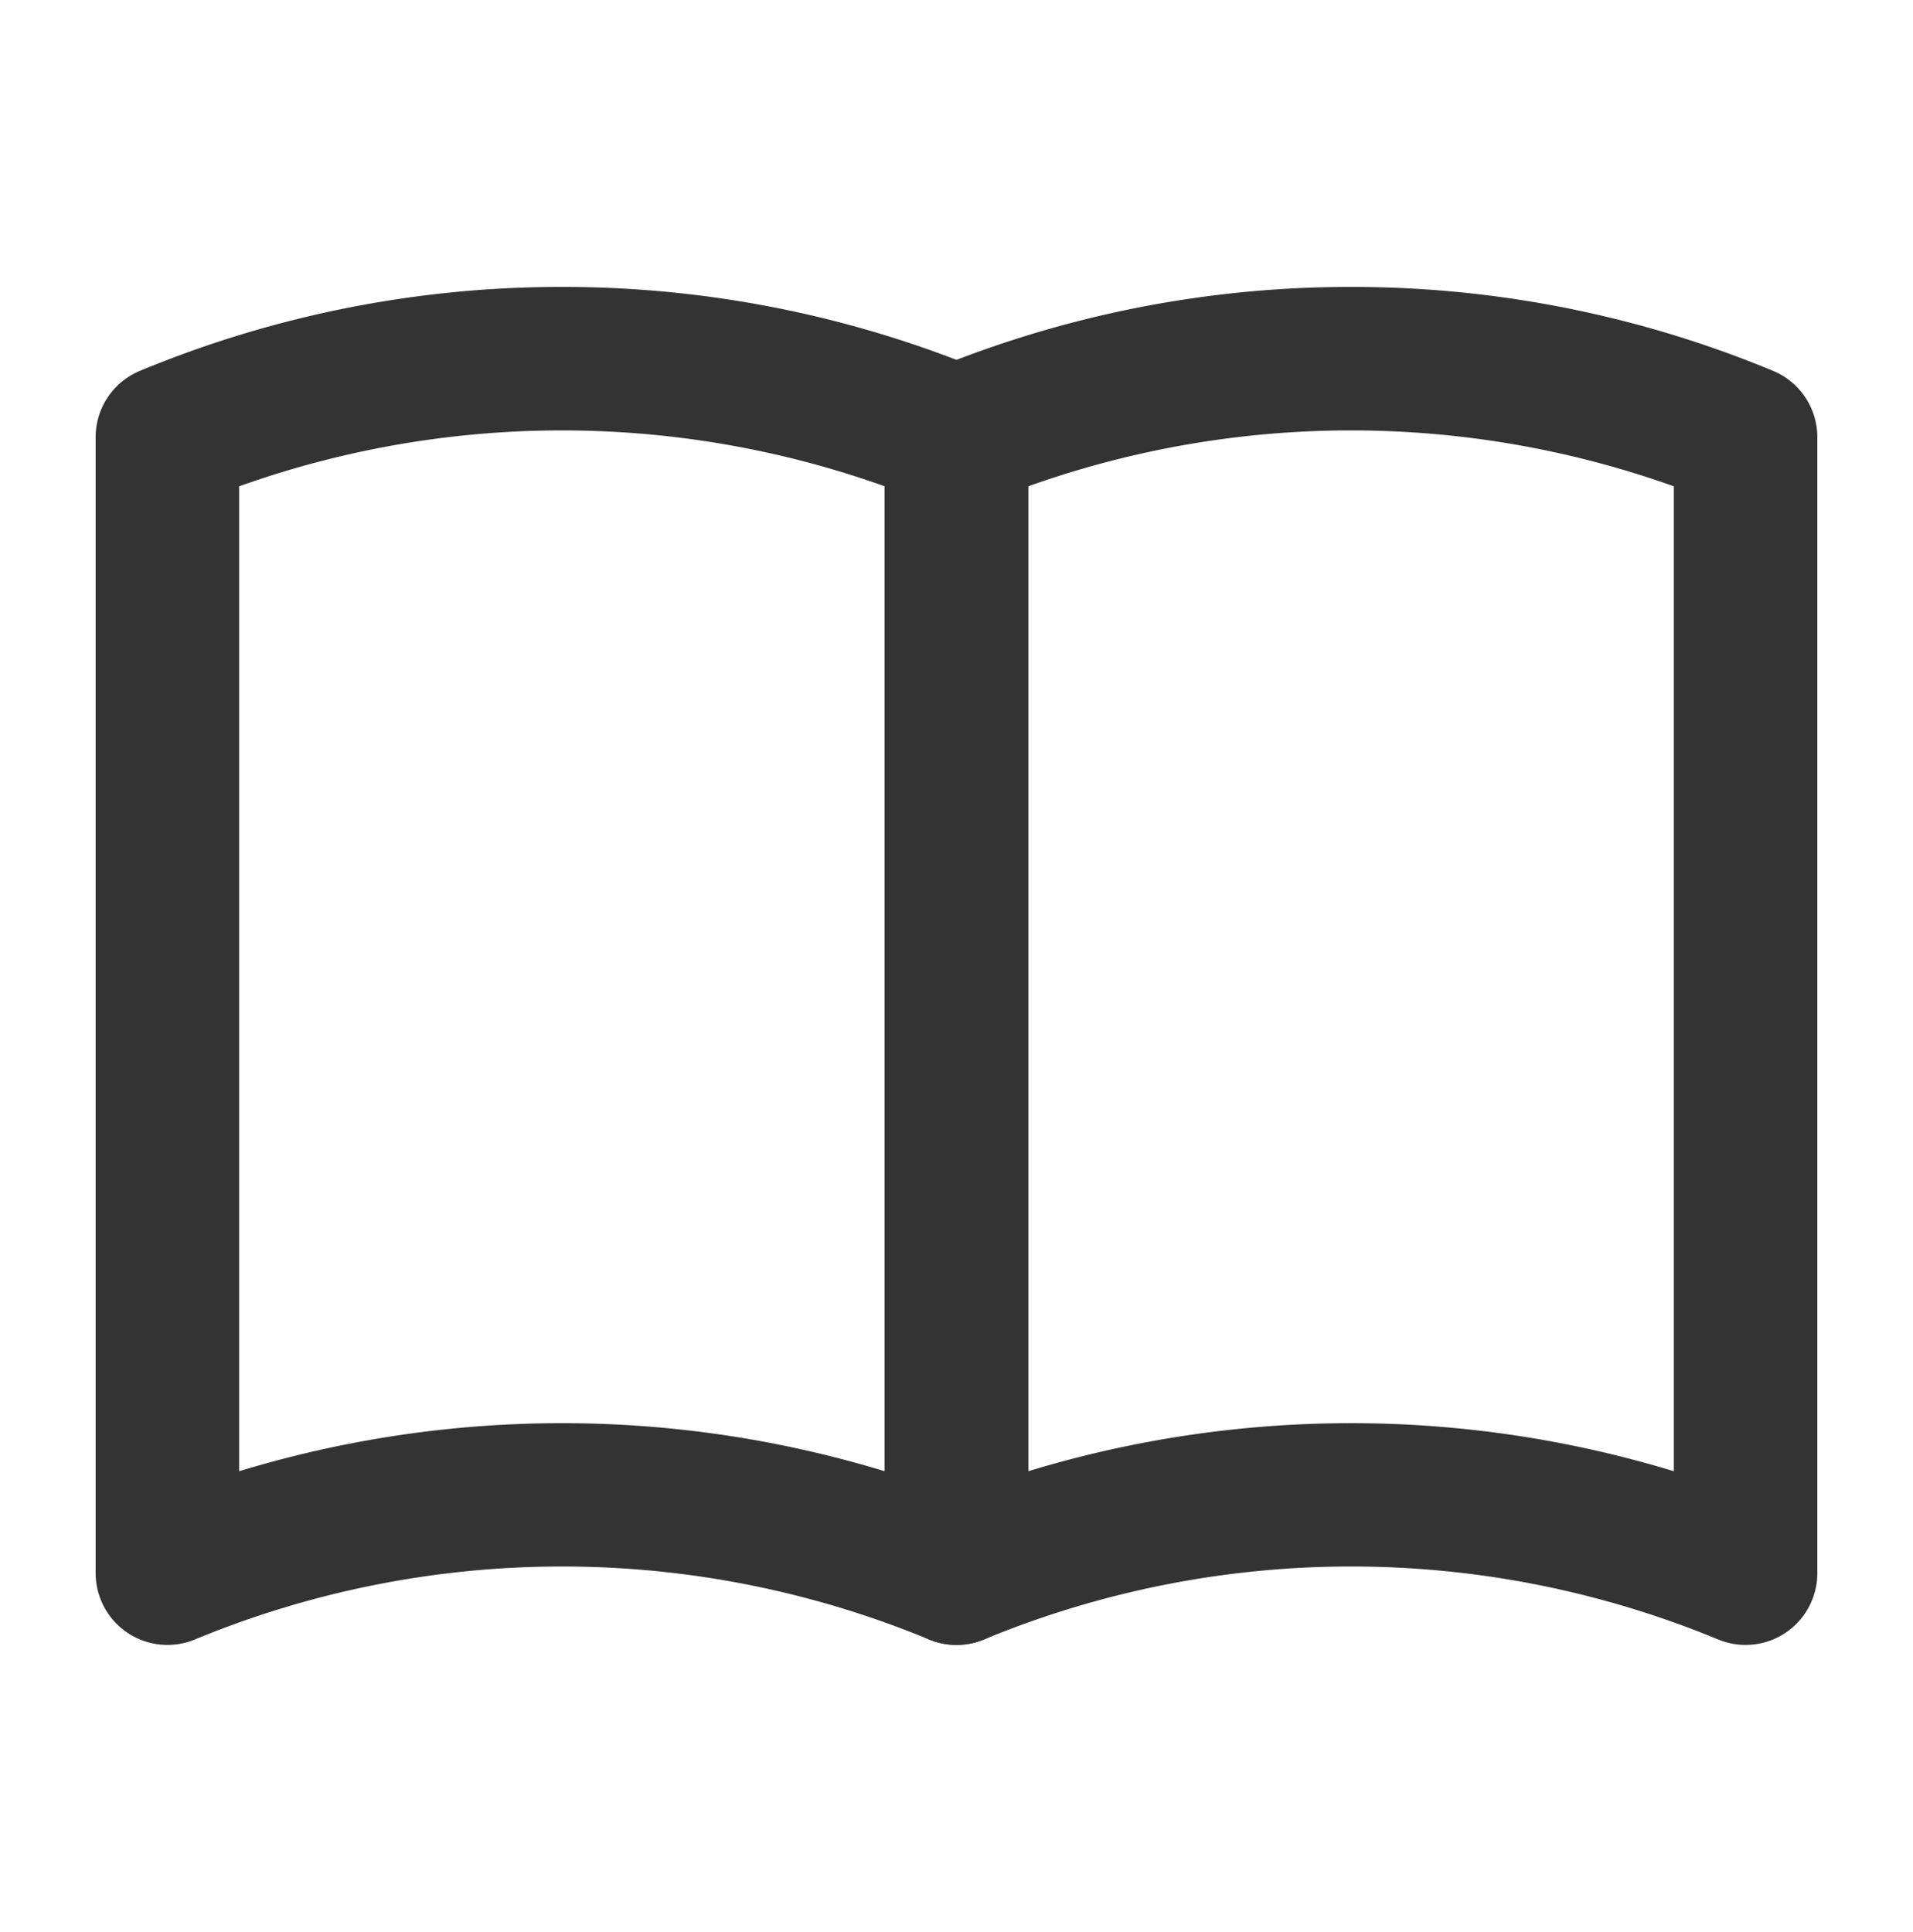
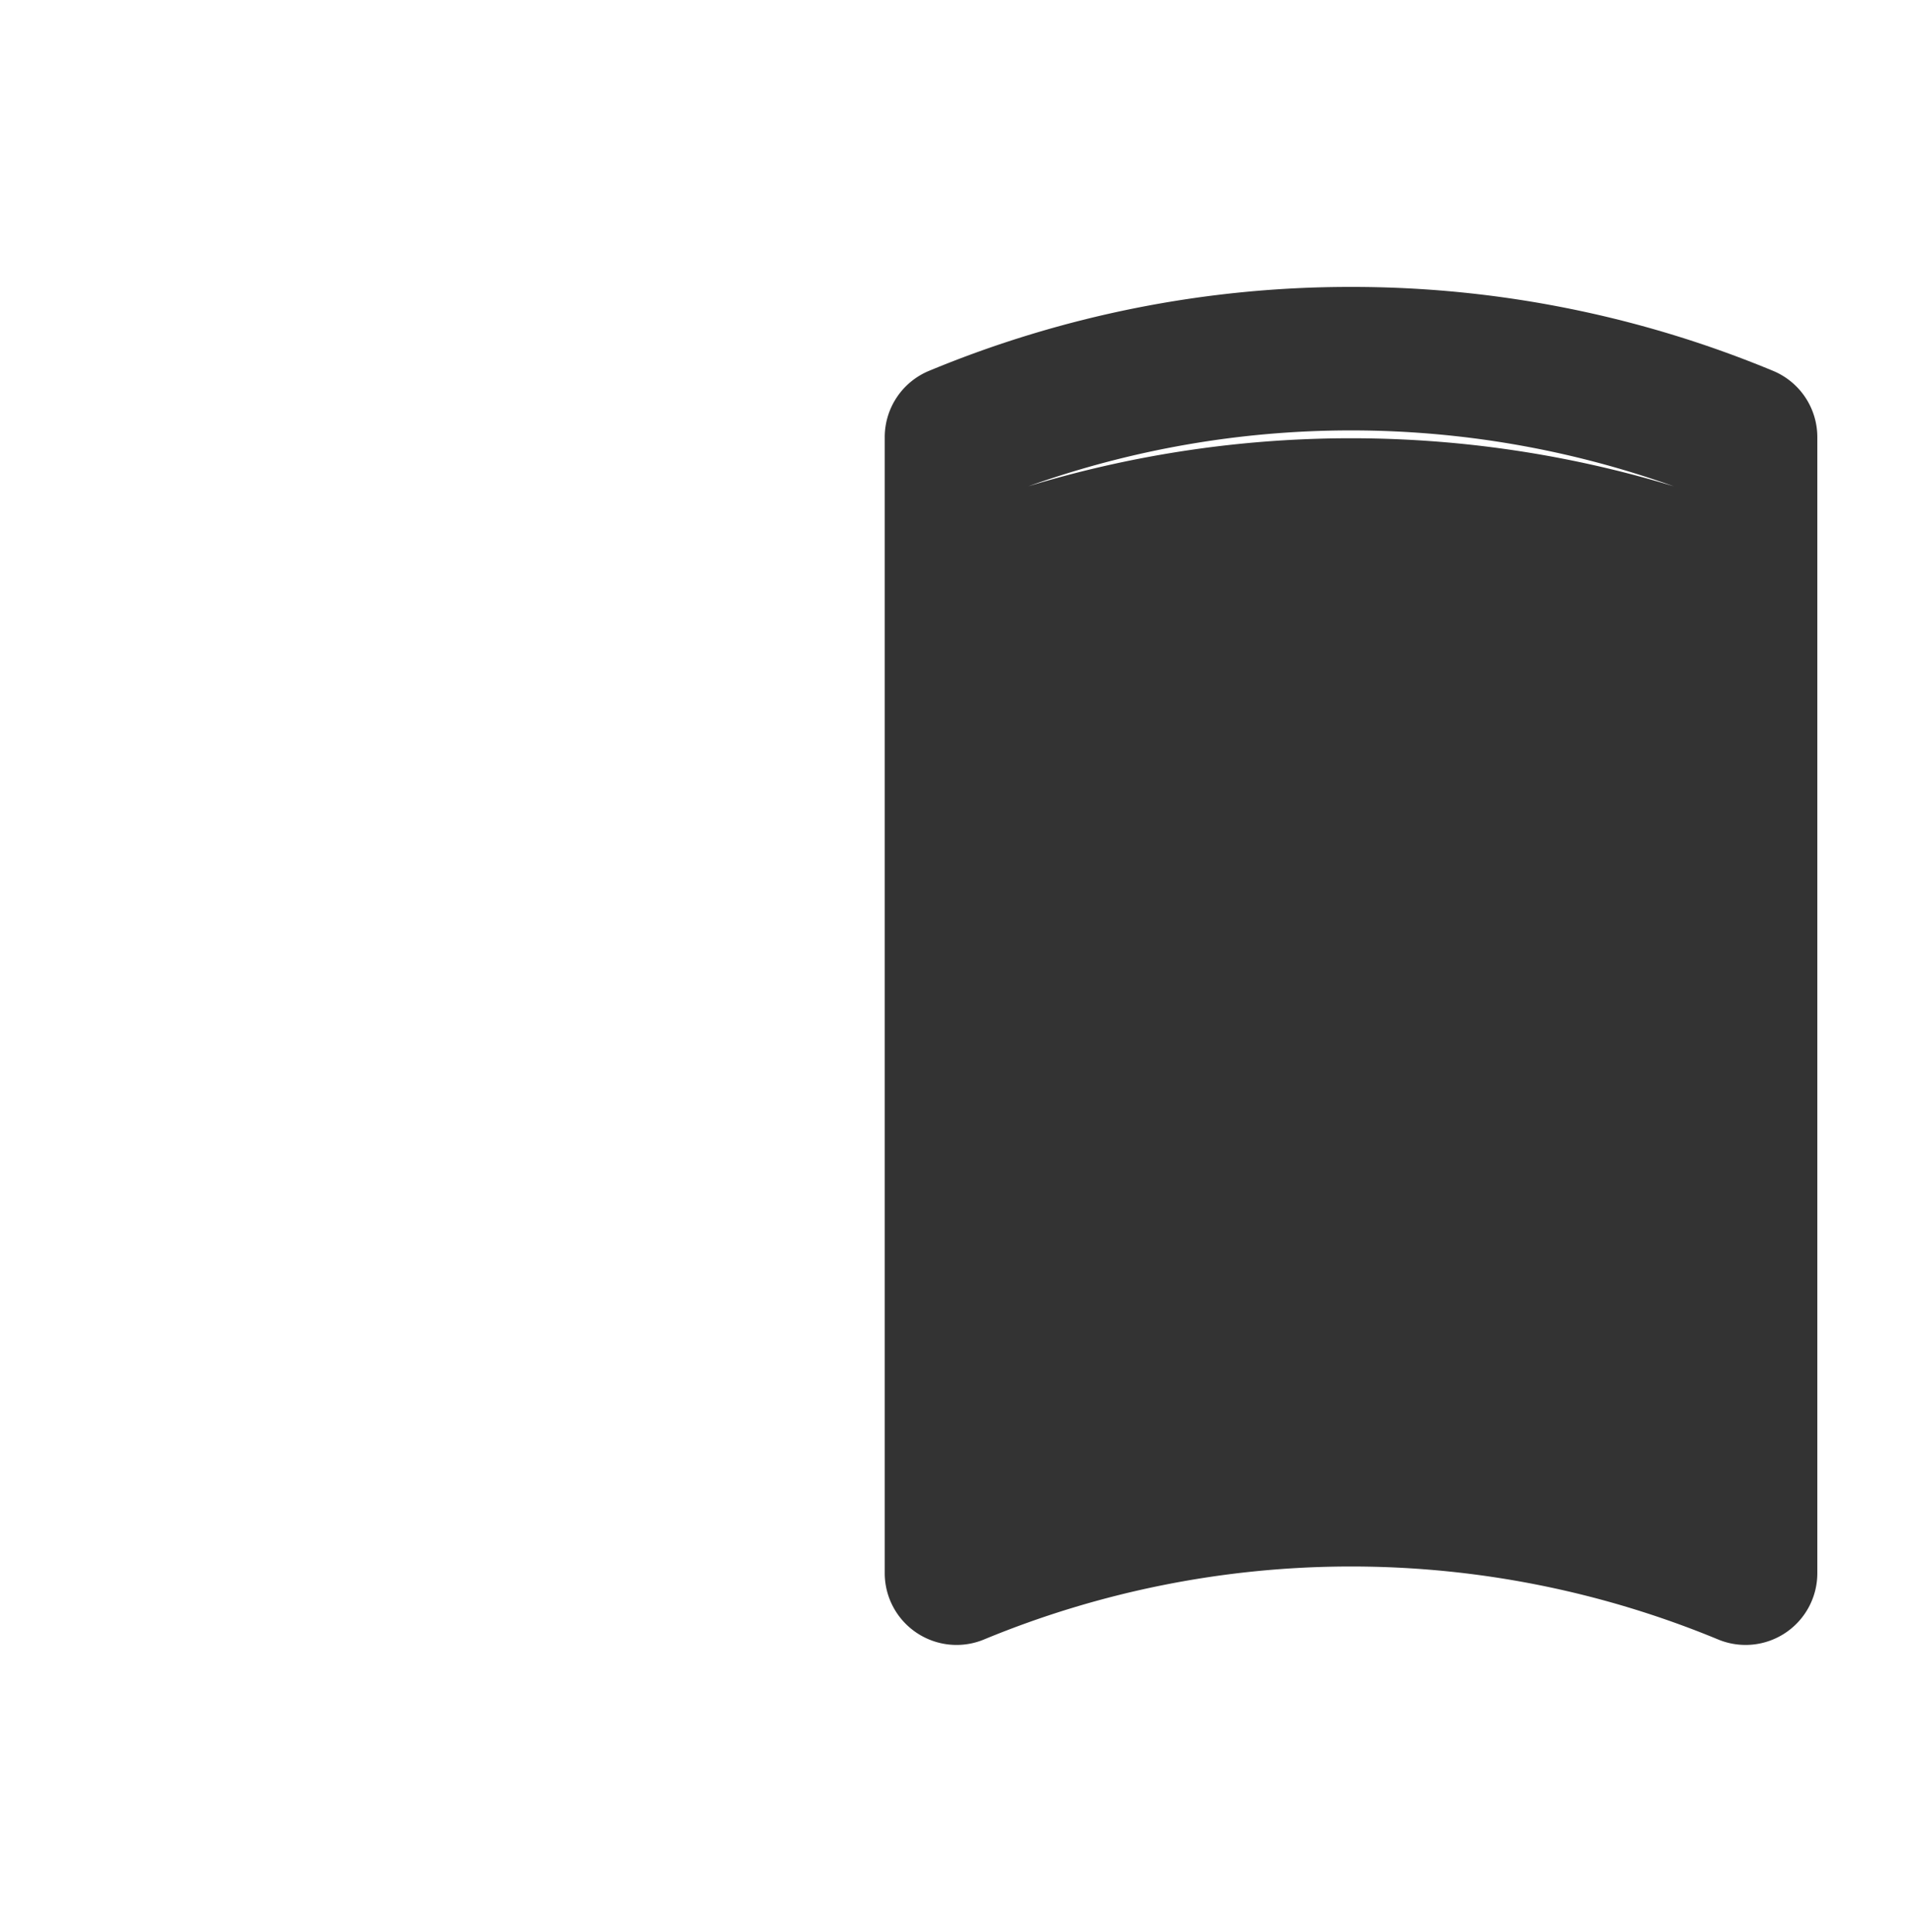
<svg xmlns="http://www.w3.org/2000/svg" width="80" height="80.794" viewBox="0 0 80 80.794">
  <rect width="80" height="80.794" fill="none" />
-   <path d="M16.5-3A45.9,45.9,0,0,1,34.149.51,3,3,0,0,1,36,3.282V50.794a3,3,0,0,1-4.148,2.772,40.124,40.124,0,0,0-30.7,0,3,3,0,0,1-2.815-.277A3,3,0,0,1-3,50.794V3.282A3,3,0,0,1-1.148.51,45.892,45.892,0,0,1,16.5-3ZM30,5.339a40.137,40.137,0,0,0-27,0V46.53a46.336,46.336,0,0,1,27,0Z" transform="translate(7 15)" fill="#333" />
-   <path d="M16.5-3A45.9,45.9,0,0,1,34.149.51,3,3,0,0,1,36,3.282V50.794a3,3,0,0,1-4.148,2.772,40.124,40.124,0,0,0-30.7,0,3,3,0,0,1-2.815-.277A3,3,0,0,1-3,50.794V3.282A3,3,0,0,1-1.148.51,45.892,45.892,0,0,1,16.5-3ZM30,5.339a40.137,40.137,0,0,0-27,0V46.53a46.336,46.336,0,0,1,27,0Z" transform="translate(39.999 15)" fill="#333" />
+   <path d="M16.5-3A45.9,45.9,0,0,1,34.149.51,3,3,0,0,1,36,3.282V50.794a3,3,0,0,1-4.148,2.772,40.124,40.124,0,0,0-30.7,0,3,3,0,0,1-2.815-.277A3,3,0,0,1-3,50.794V3.282A3,3,0,0,1-1.148.51,45.892,45.892,0,0,1,16.5-3ZM30,5.339a40.137,40.137,0,0,0-27,0a46.336,46.336,0,0,1,27,0Z" transform="translate(39.999 15)" fill="#333" />
</svg>